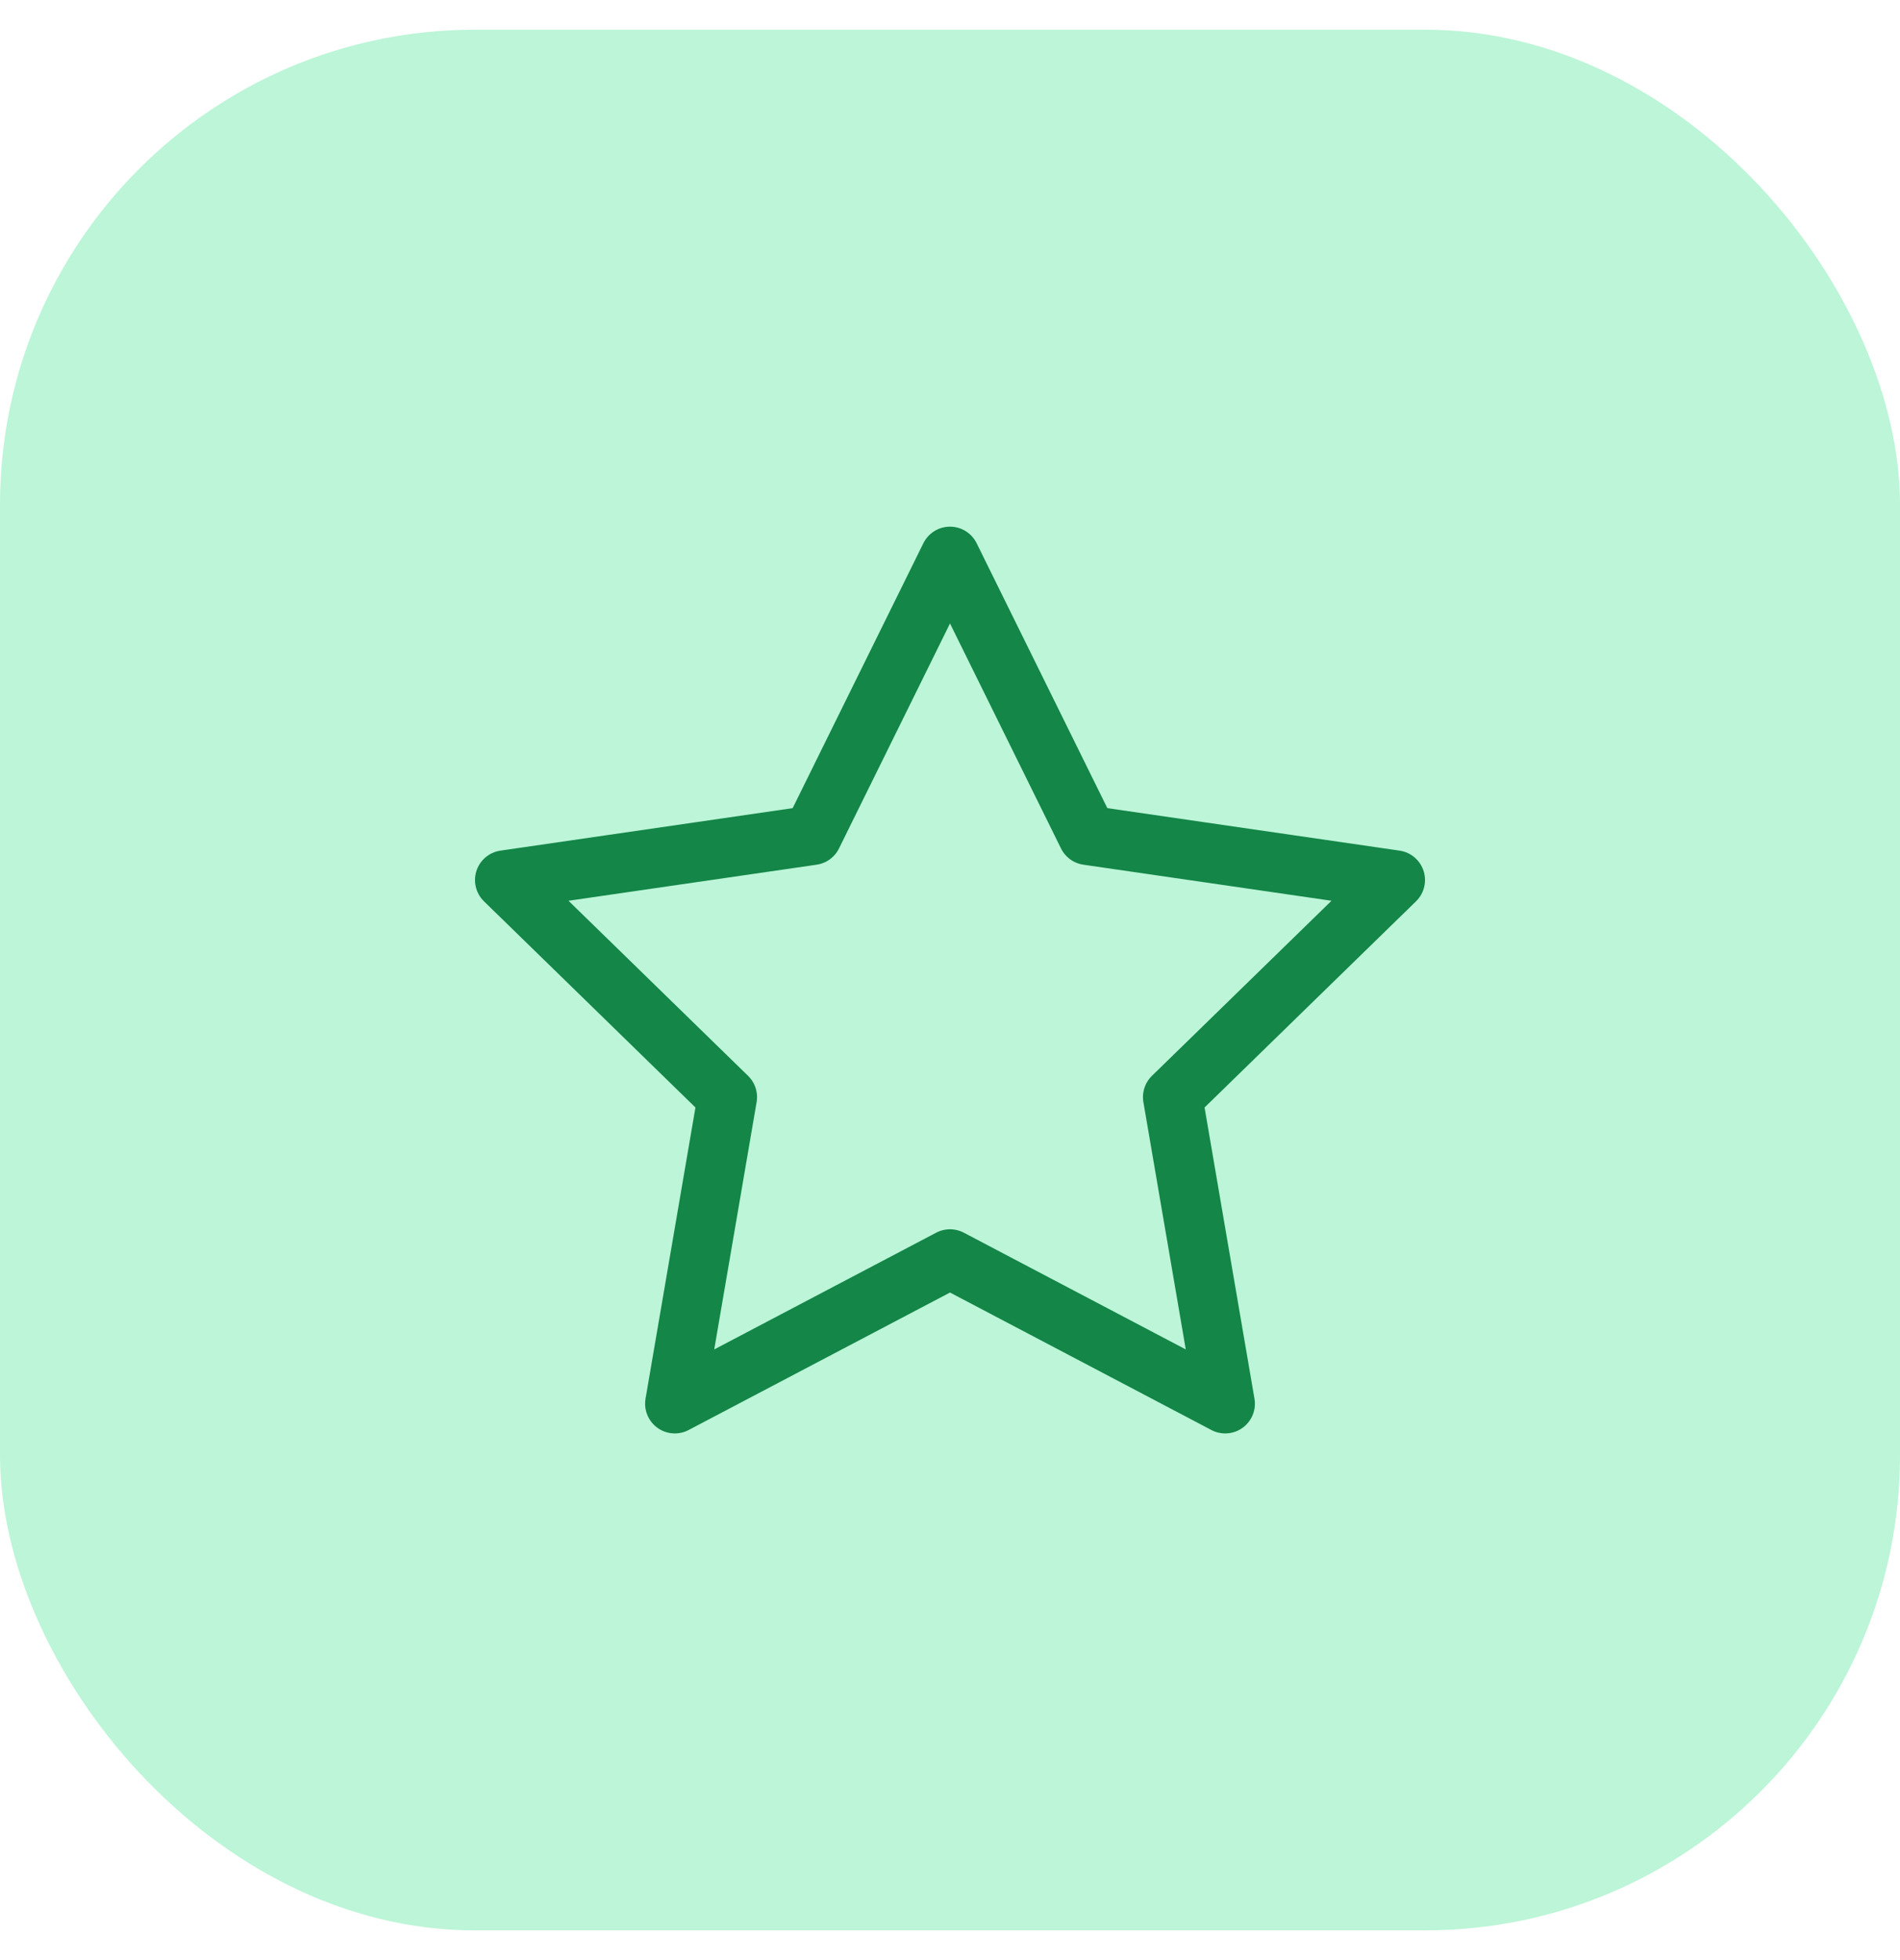
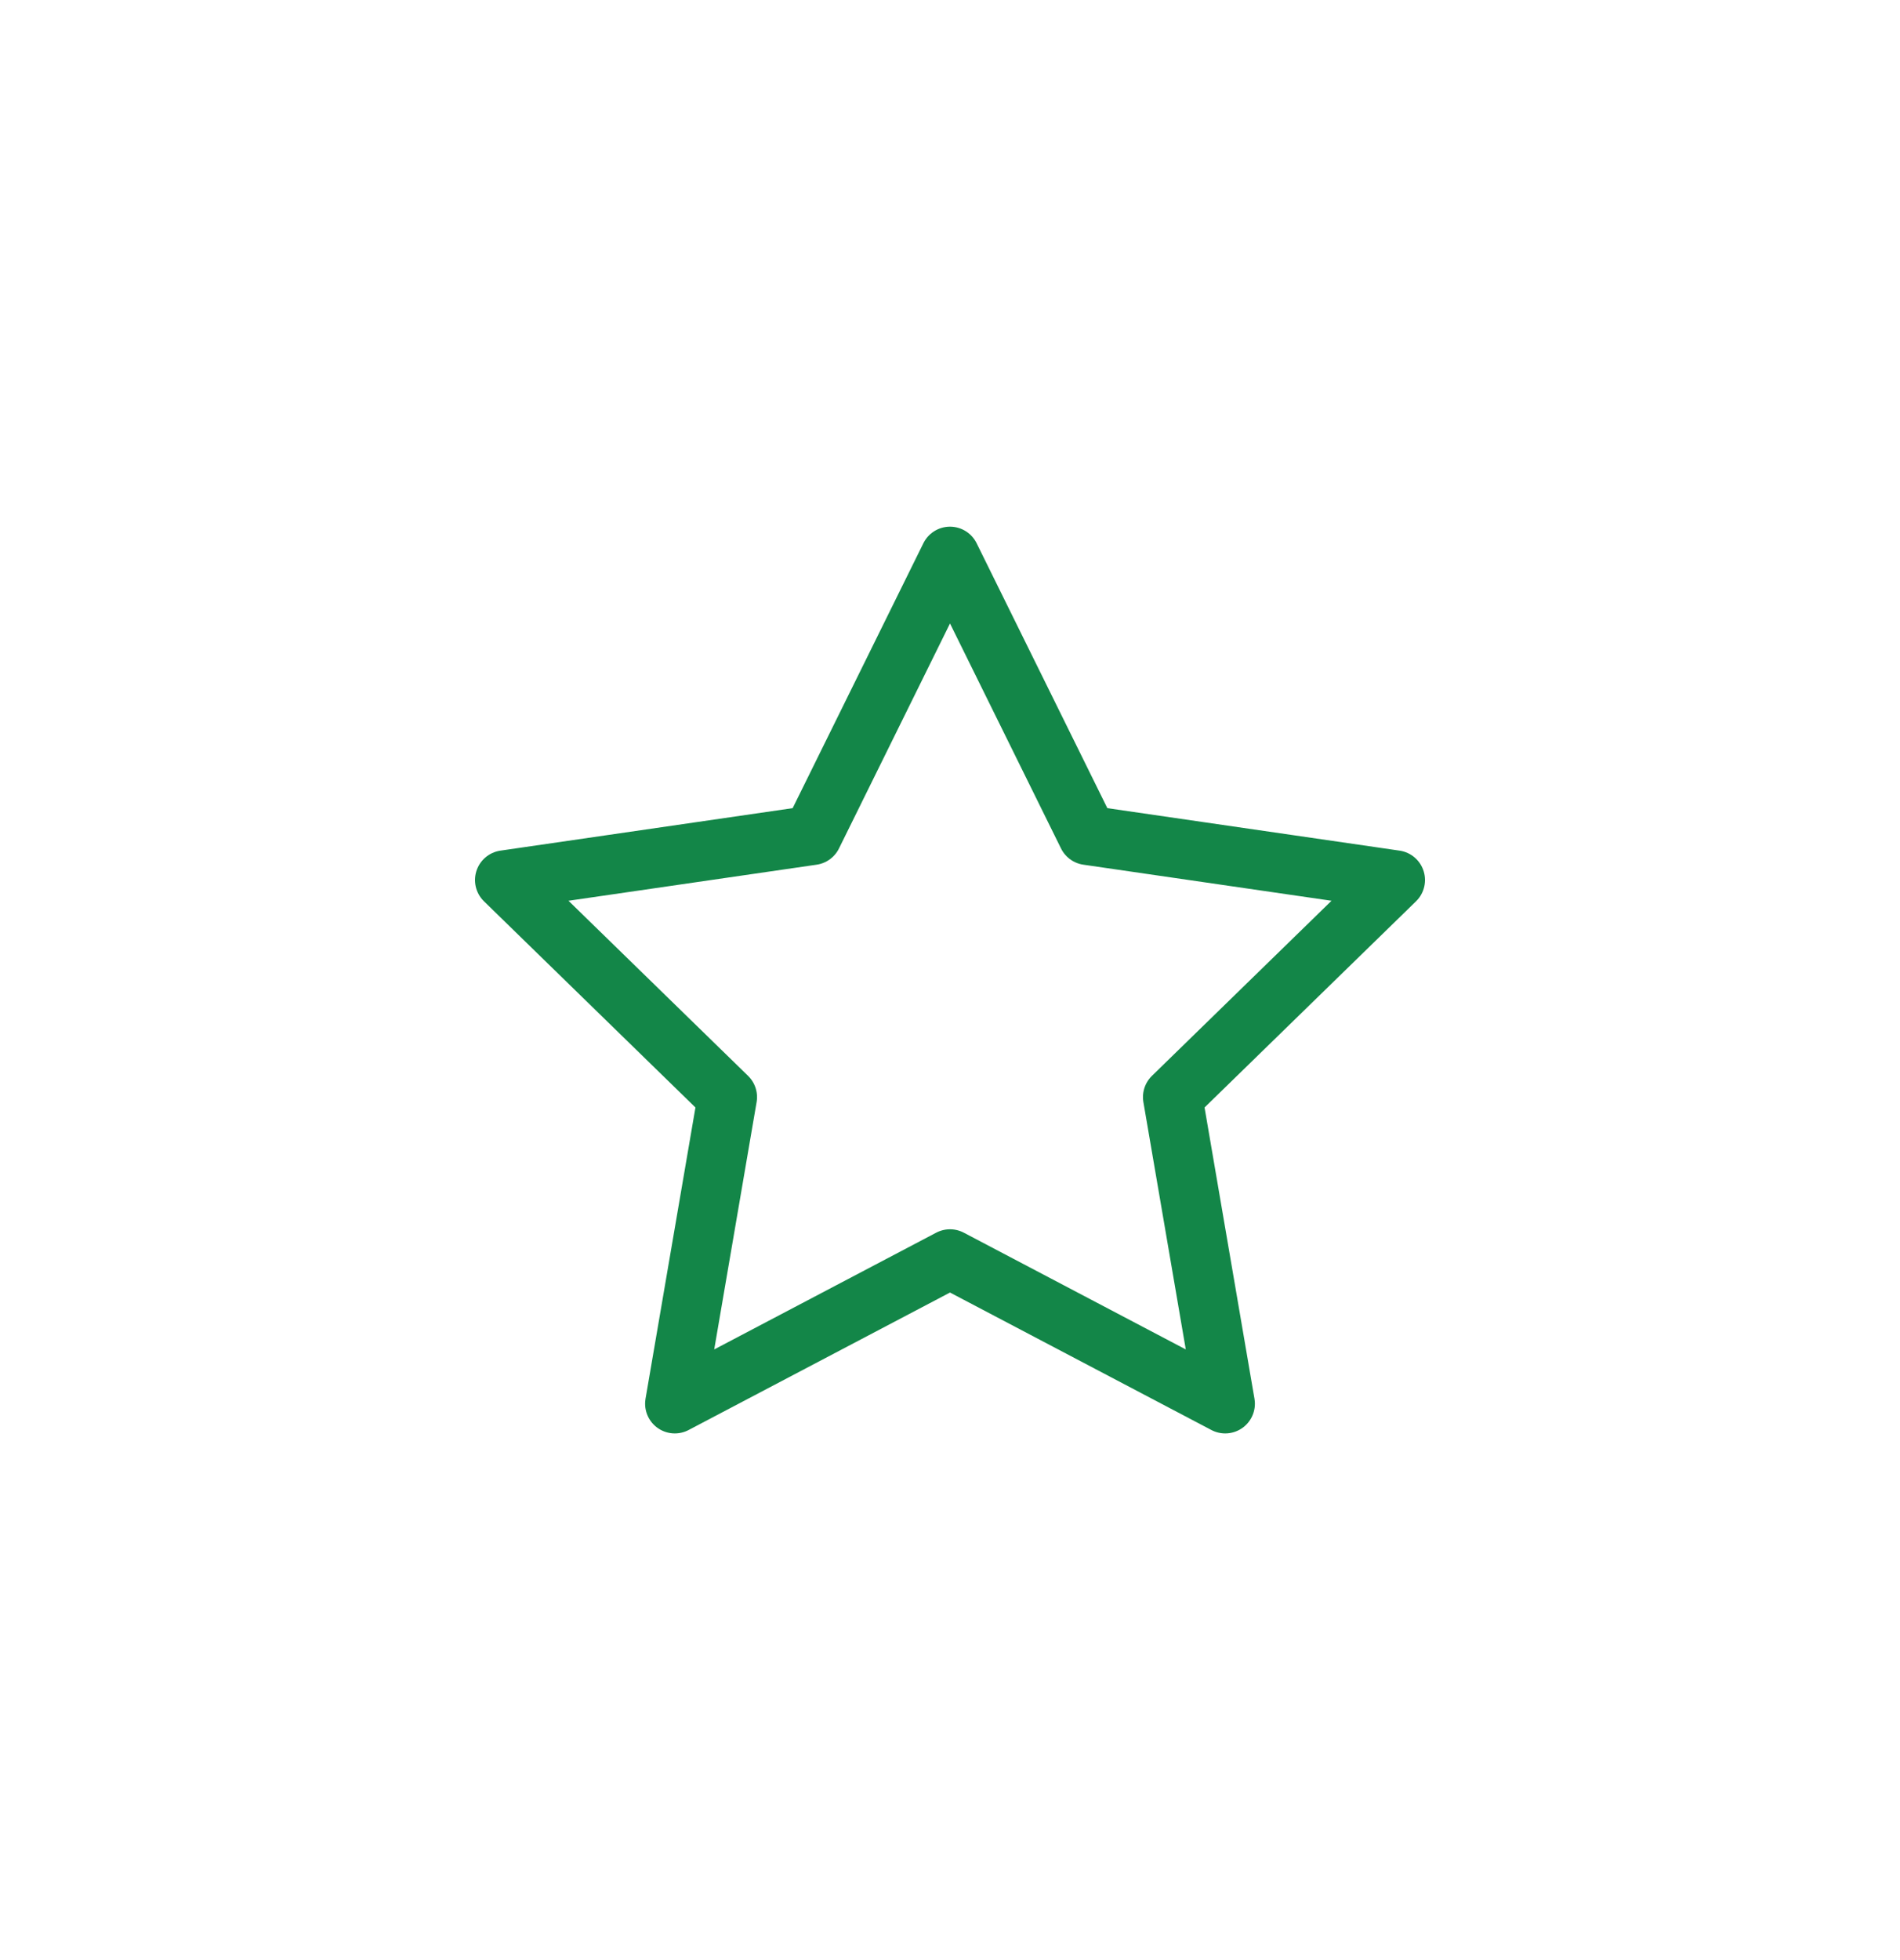
<svg xmlns="http://www.w3.org/2000/svg" width="32" height="33" viewBox="0 0 32 33" fill="none">
-   <rect y="0.5" width="32" height="32" rx="8" fill="#BCF5D7" />
  <g clip-path="url(#clip0_4916_42370)">
    <path d="M16 9.367L18.318 14.063L23.5 14.816L19.75 18.471L20.635 23.633L16 21.196L11.365 23.633L12.25 18.471L8.5 14.816L13.682 14.063L16 9.367Z" stroke="#138648" stroke-linecap="round" stroke-linejoin="round" />
  </g>
  <defs>
    <clipPath id="clip0_4916_42370">
      <rect width="16" height="16" fill="white" transform="translate(8 8.5)" />
    </clipPath>
  </defs>
</svg>